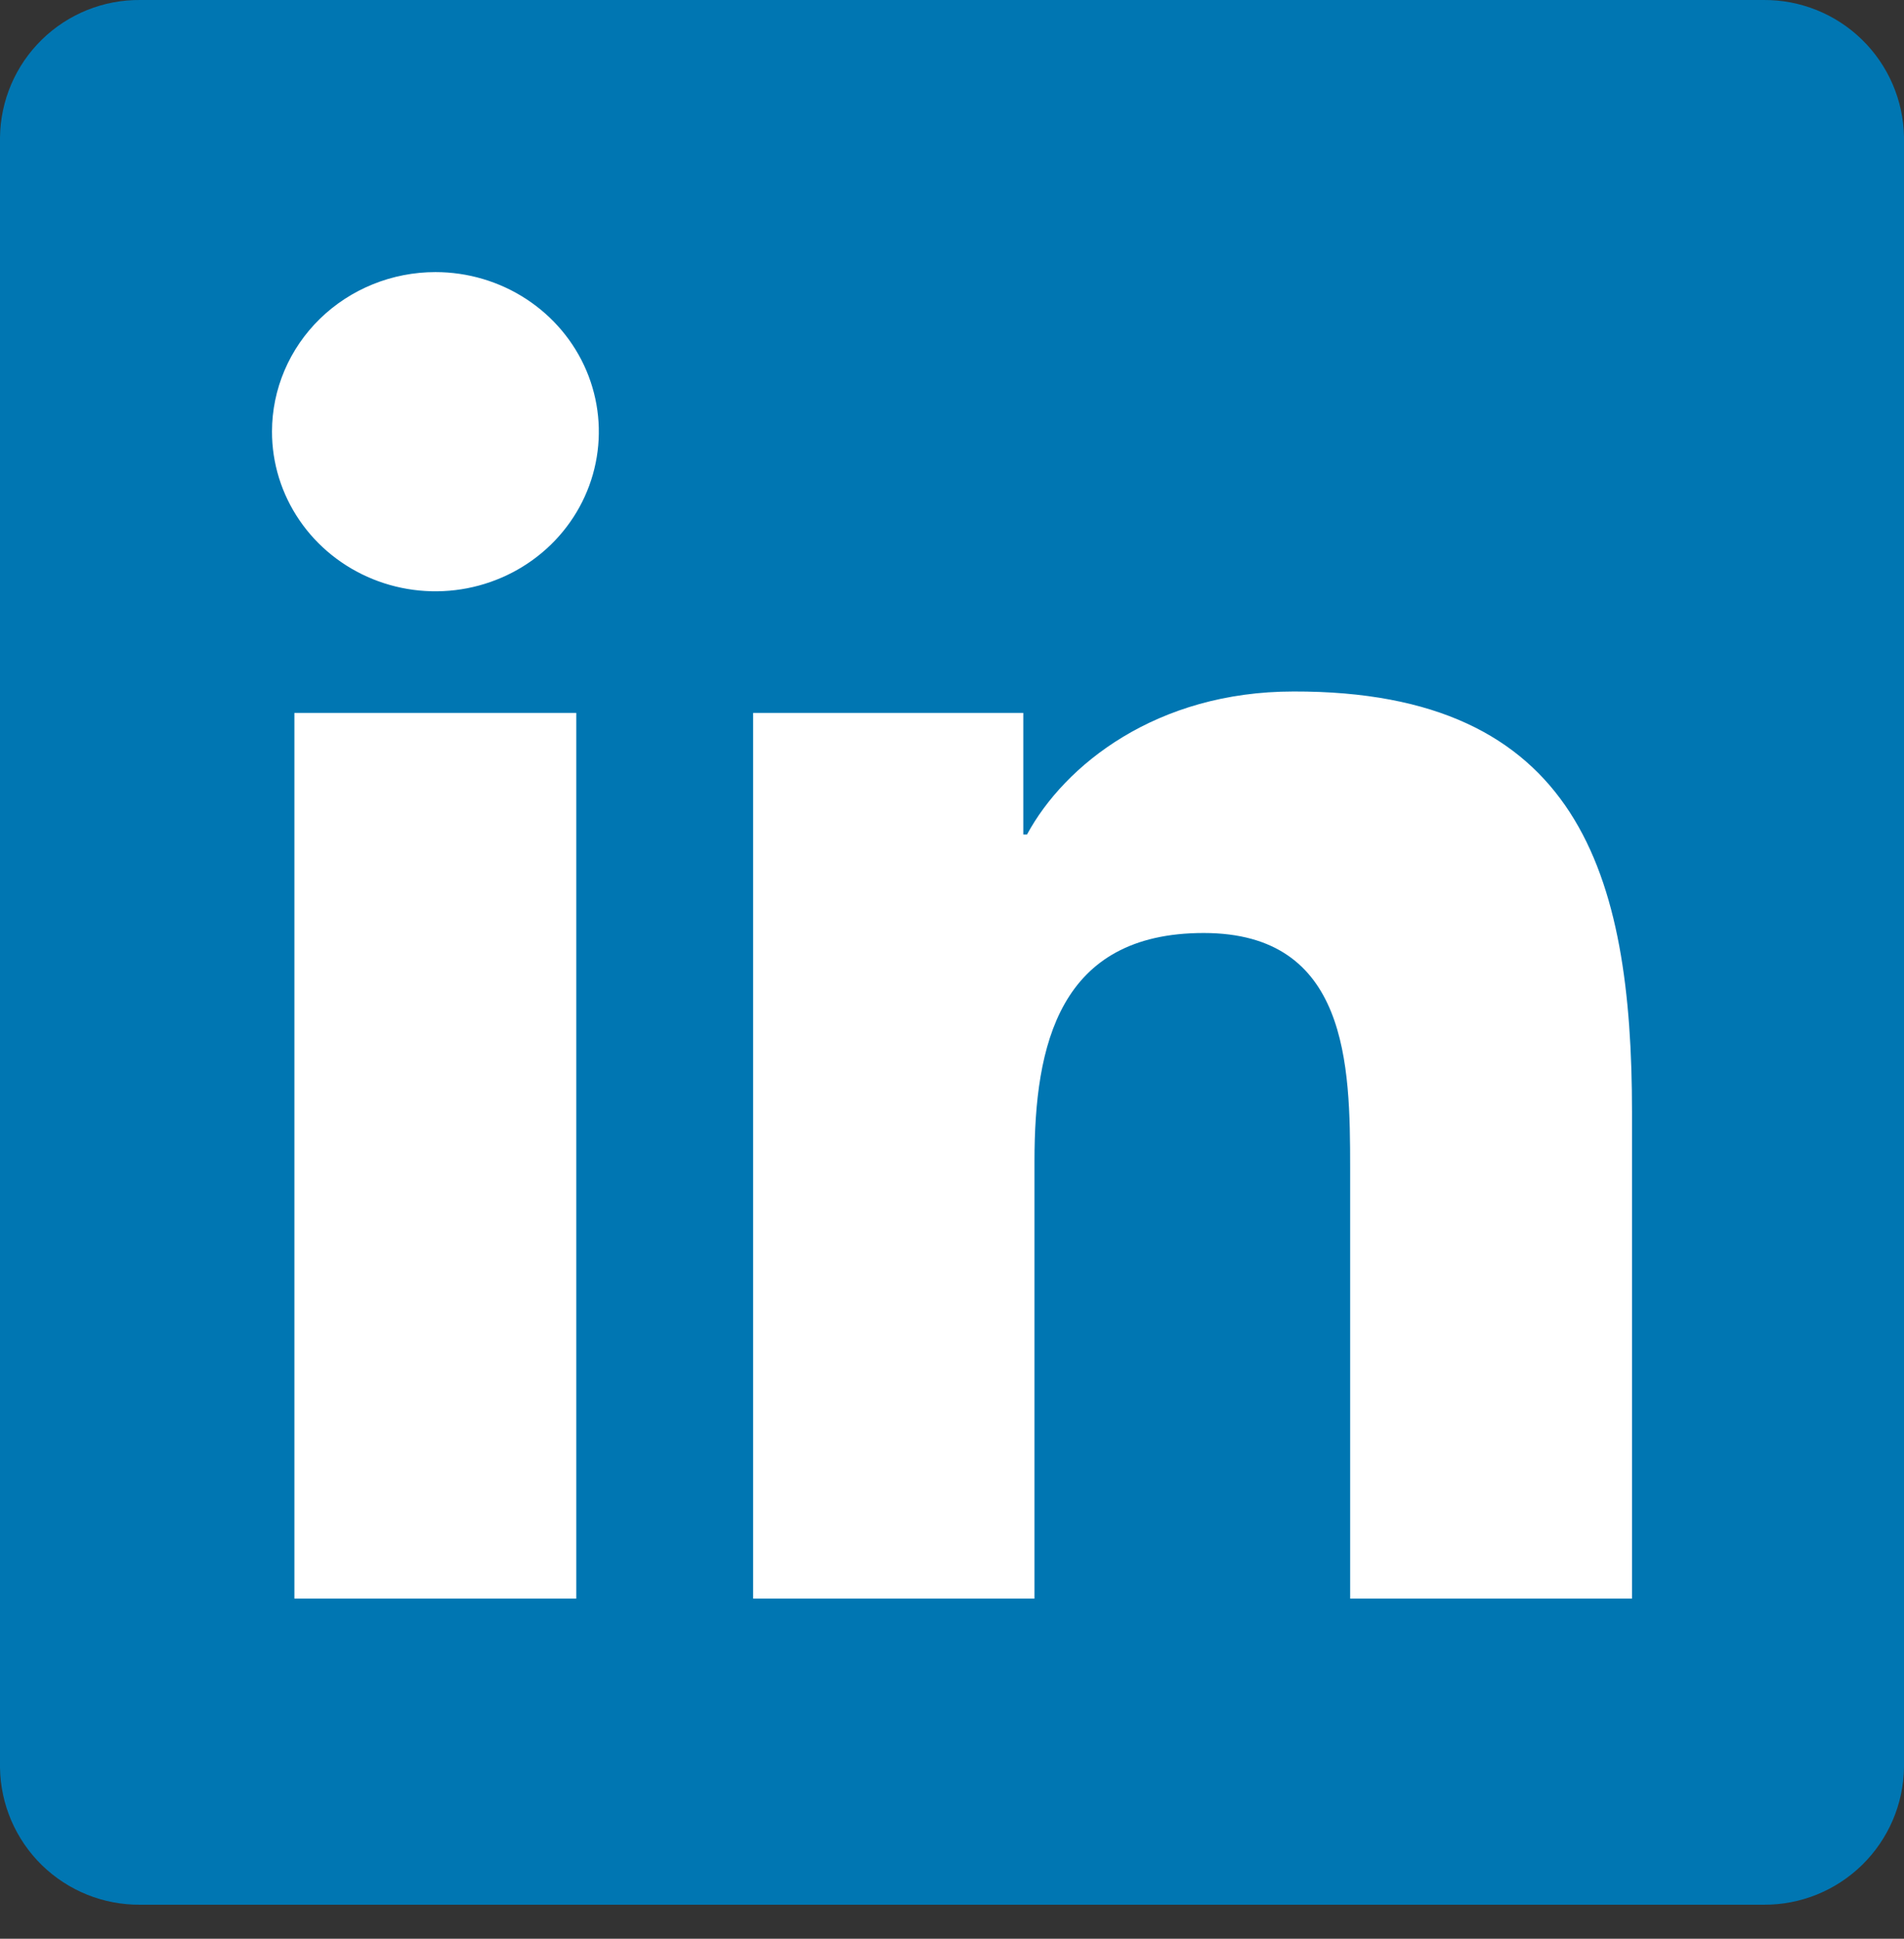
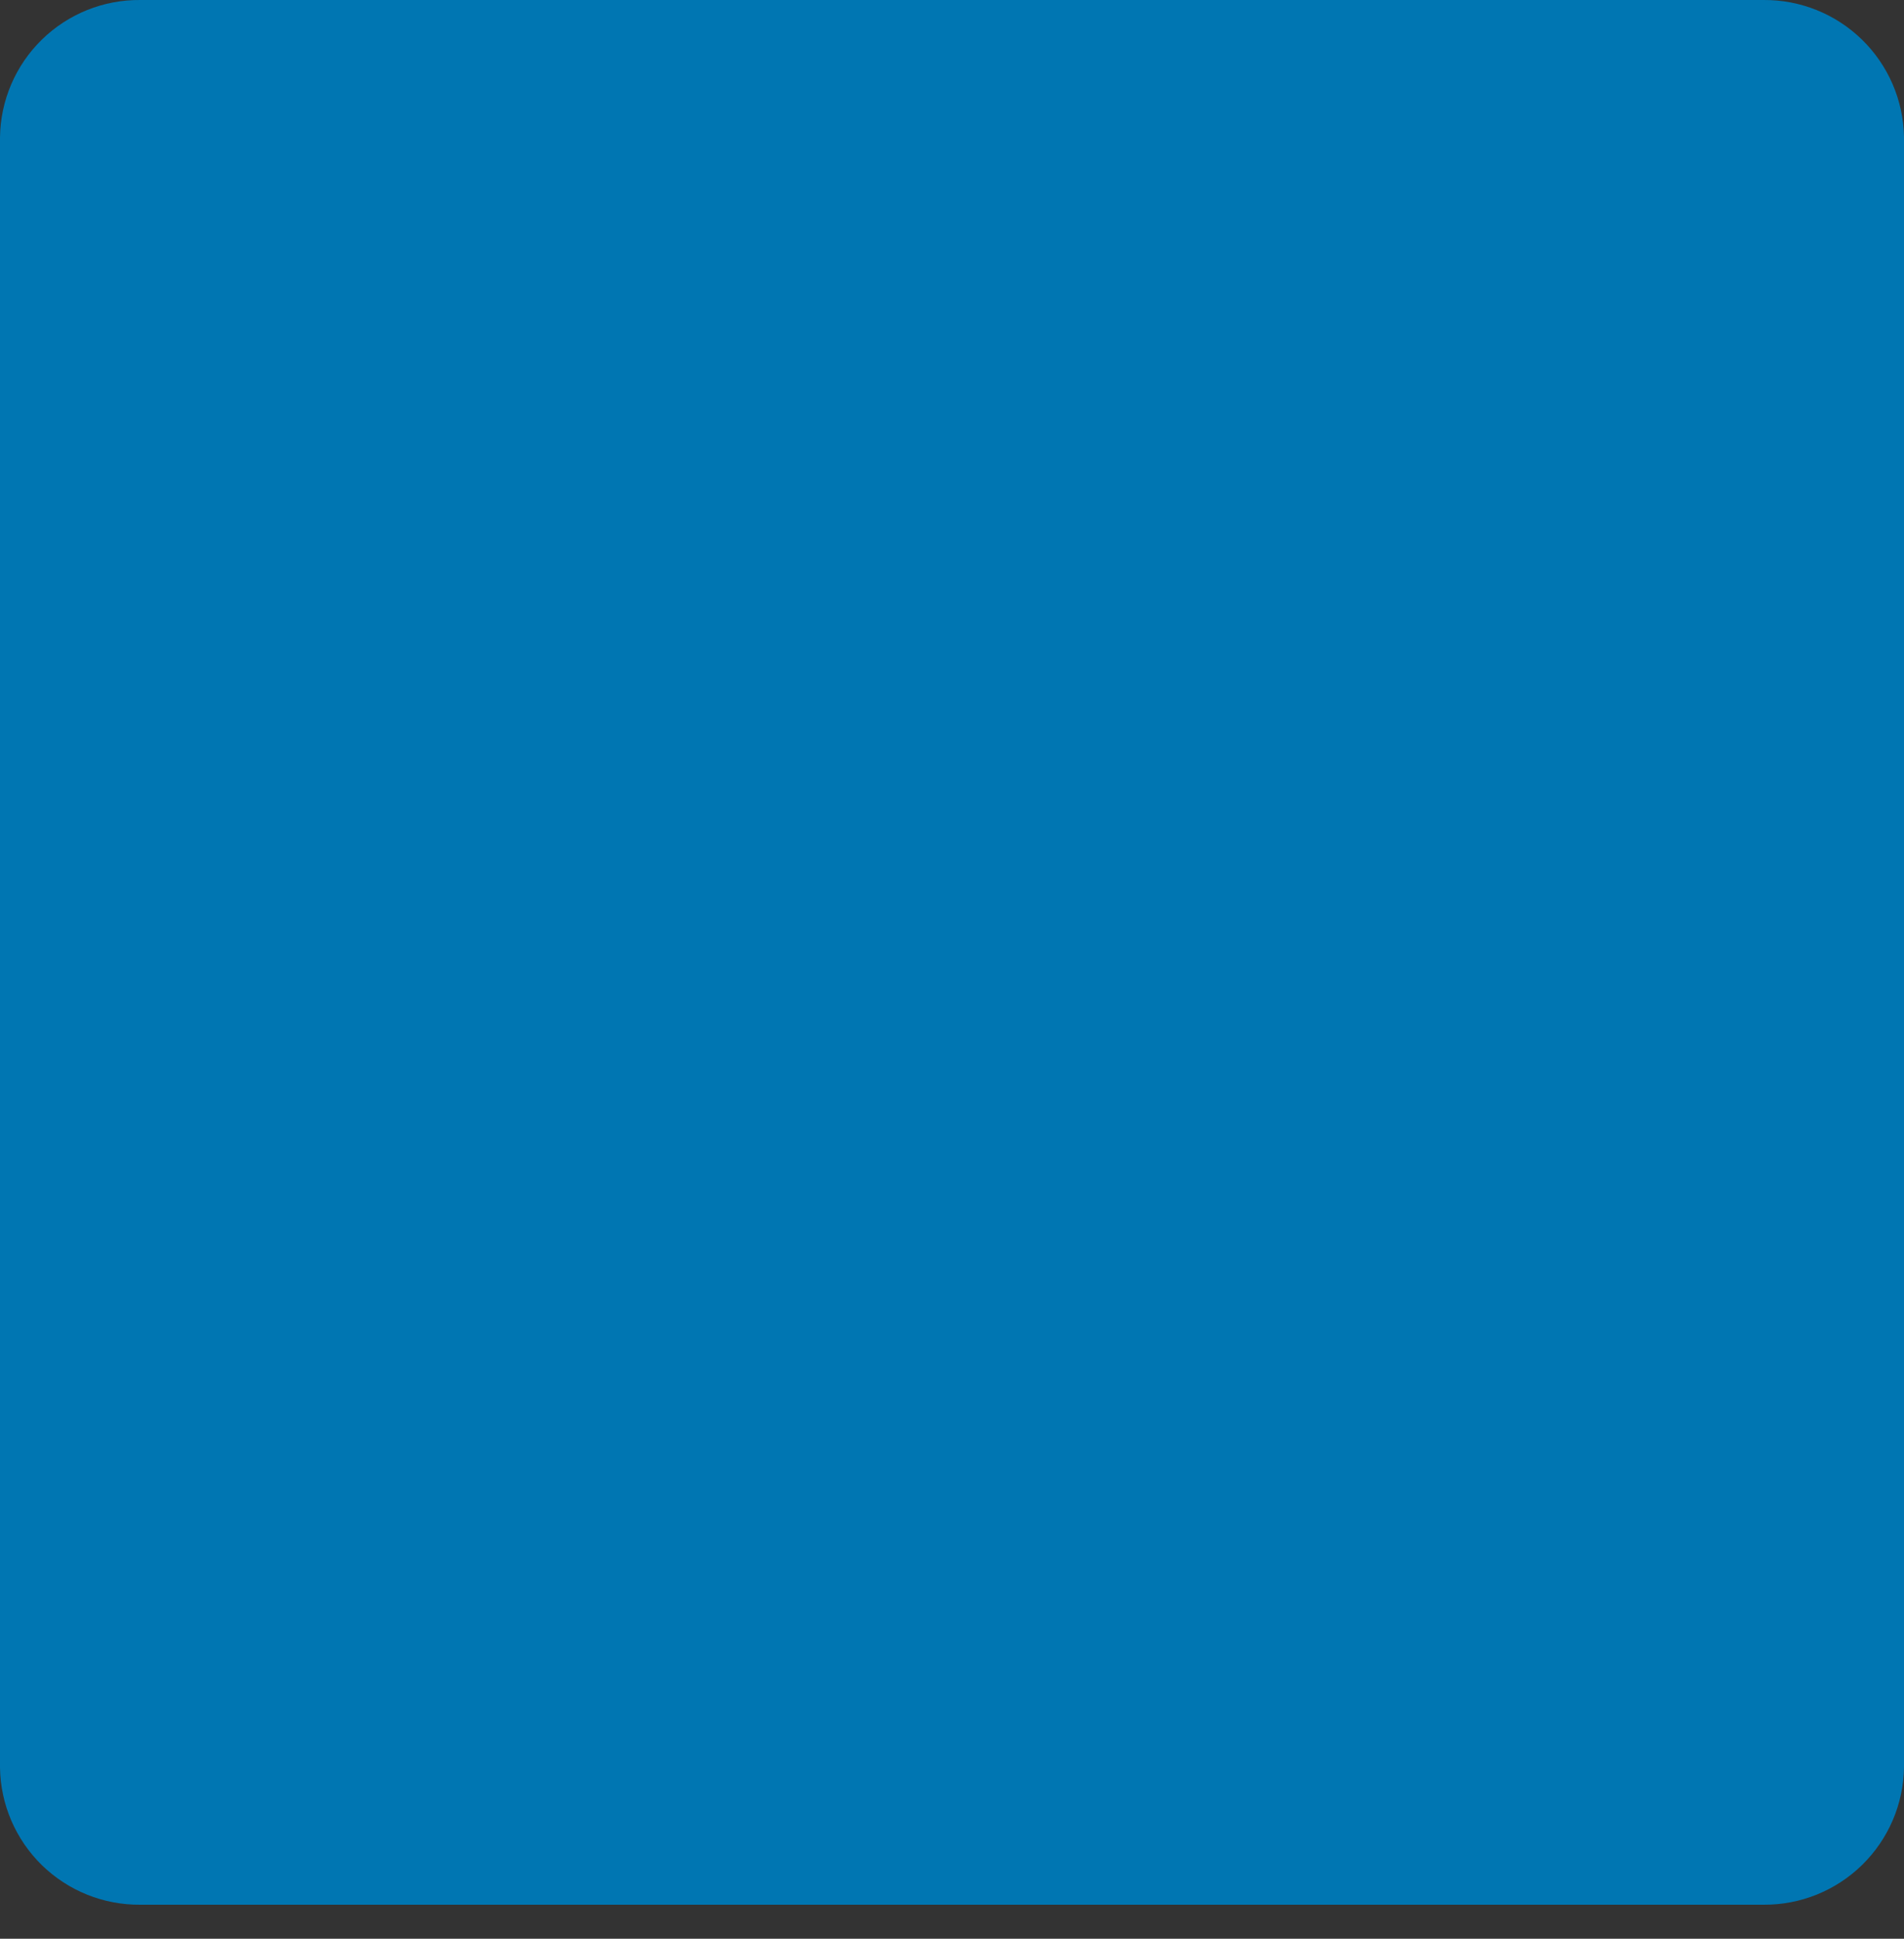
<svg xmlns="http://www.w3.org/2000/svg" width="56" height="57" viewBox="0 0 56 57" fill="none">
  <rect x="0" y="0" width="56" height="57" fill="#333333" stroke="none" />
  <path d="M51.869 0H4.131C3.048 -0.011 2.005 0.408 1.23 1.166C0.456 1.923 0.013 2.956 0 4.04V51.97C0.016 53.051 0.459 54.082 1.233 54.838C2.008 55.593 3.05 56.011 4.131 56H51.869C52.952 56.008 53.995 55.588 54.769 54.83C55.543 54.072 55.986 53.039 56 51.956V4.026C55.981 2.946 55.536 1.917 54.762 1.163C53.989 0.41 52.949 -0.008 51.869 0Z" fill="#0076B2" />
-   <path d="M8.659 20.96H16.949V47H8.659V20.96ZM12.807 8C13.757 8 14.687 8.275 15.477 8.791C16.268 9.307 16.884 10.04 17.248 10.898C17.611 11.755 17.706 12.699 17.52 13.609C17.335 14.52 16.876 15.356 16.204 16.012C15.531 16.668 14.674 17.114 13.742 17.295C12.809 17.476 11.842 17.382 10.964 17.026C10.086 16.67 9.335 16.068 8.808 15.296C8.28 14.524 7.999 13.616 8 12.688C8.001 11.444 8.508 10.252 9.409 9.373C10.311 8.494 11.533 8 12.807 8ZM22.15 20.96H30.097V24.535H30.206C31.314 22.488 34.015 20.33 38.048 20.33C46.444 20.312 48 25.706 48 32.7V47H39.71V34.331C39.71 31.314 39.655 27.431 35.402 27.431C31.149 27.431 30.426 30.72 30.426 34.134V47H22.15V20.96Z" fill="white" />
</svg>